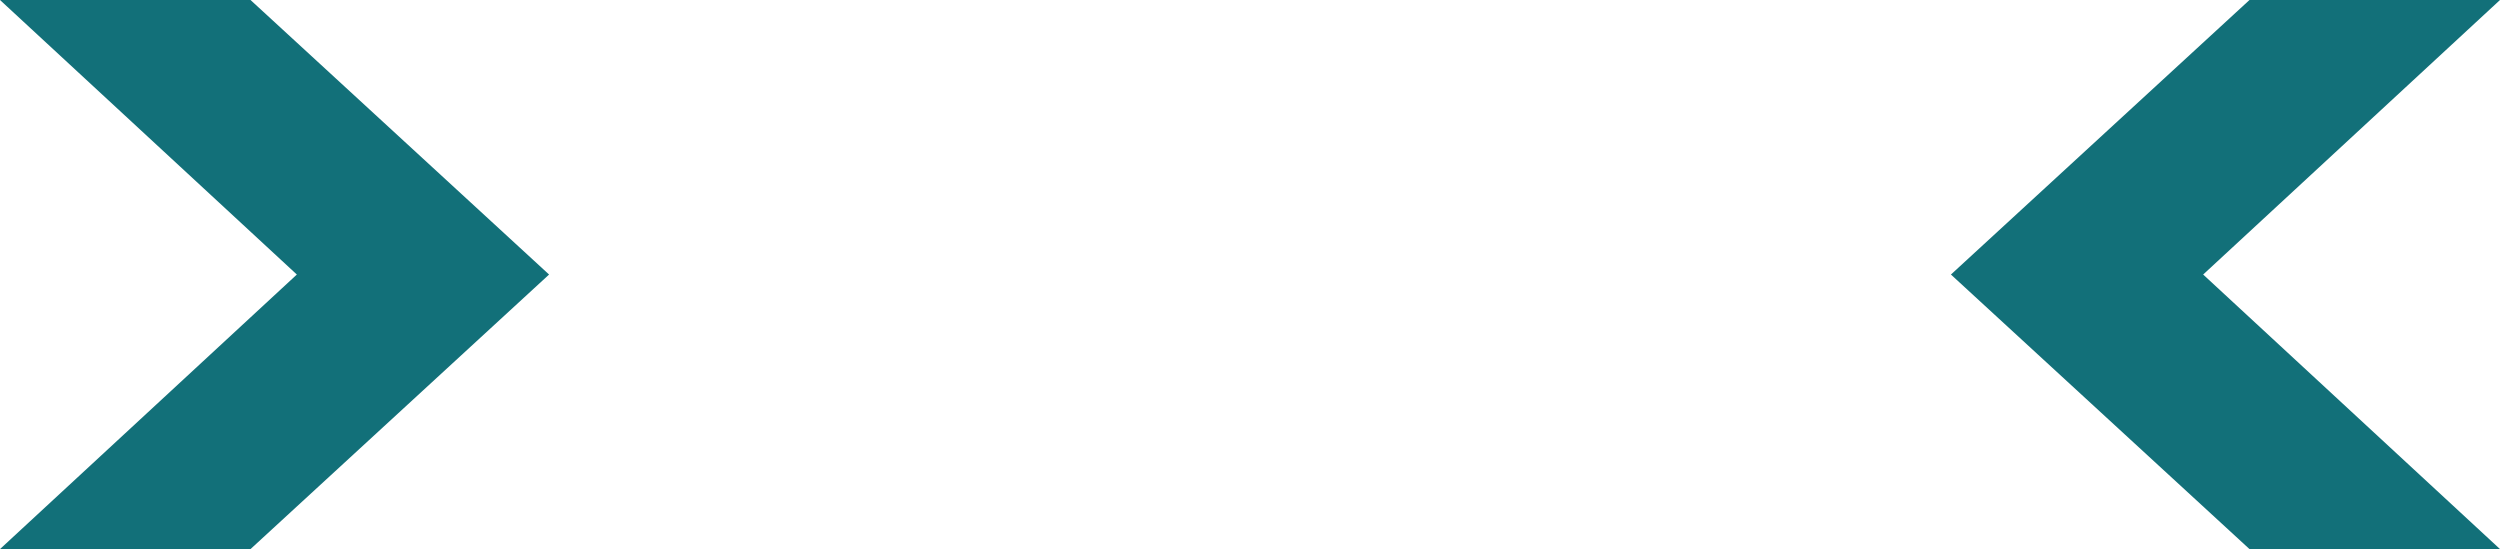
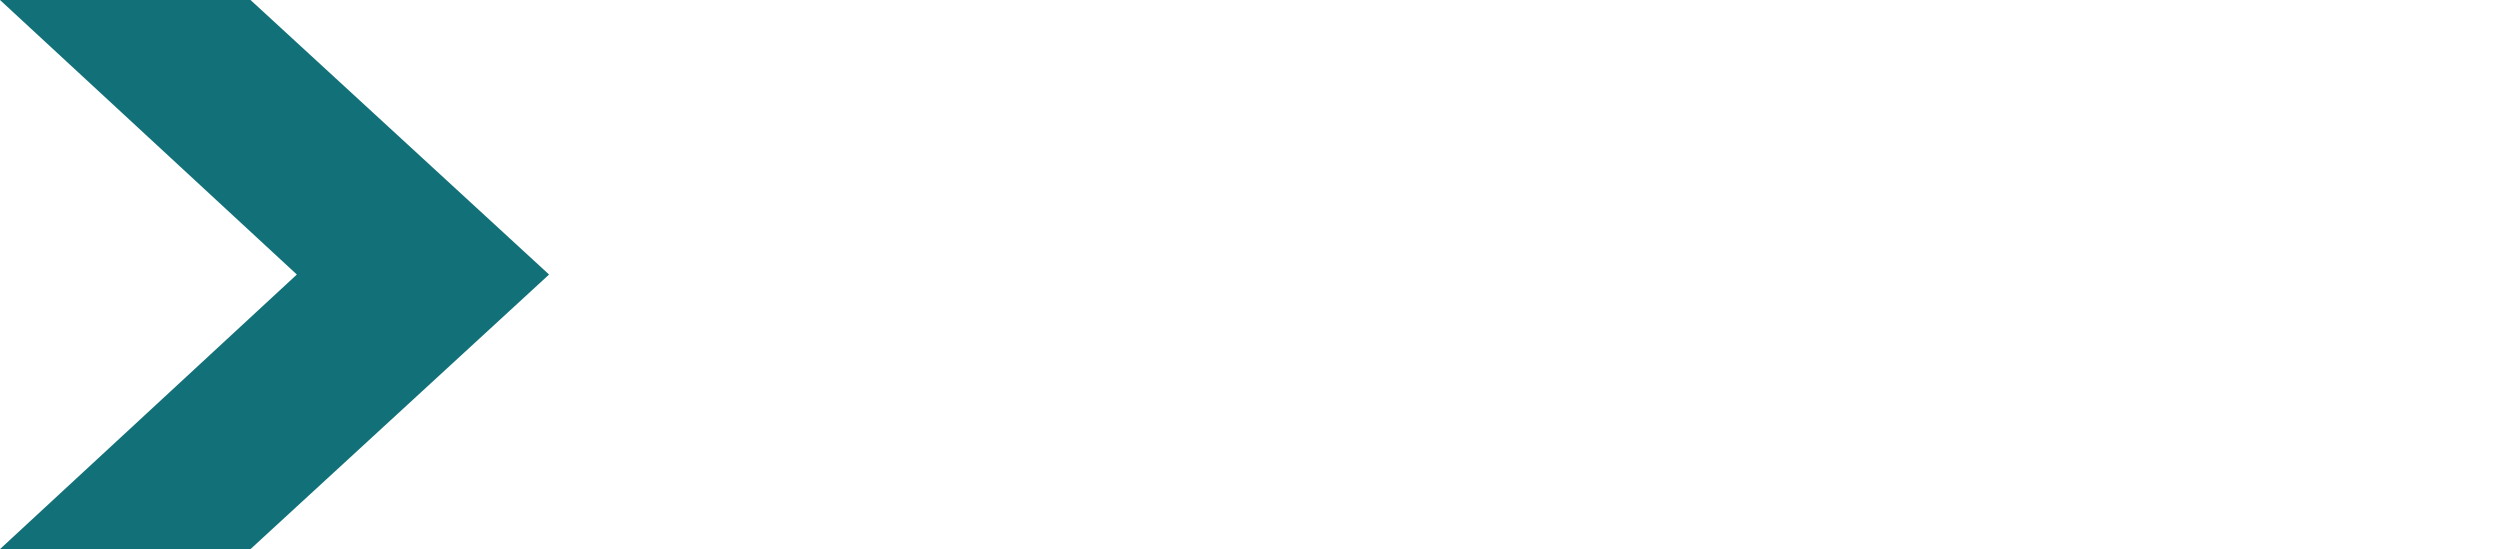
<svg xmlns="http://www.w3.org/2000/svg" height="16.0px" width="72.85px">
  <g transform="matrix(1.0, 0.0, 0.0, 1.0, 35.9, 7.75)">
    <path d="M-35.9 -7.75 L-28.6 -7.75 -19.9 0.25 -28.6 8.25 -35.9 8.25 -27.25 0.25 -35.9 -7.75" fill="#127079" fill-rule="evenodd" stroke="none" />
-     <path d="M36.95 8.25 L29.65 8.25 20.95 0.25 29.65 -7.75 36.95 -7.75 28.3 0.25 36.95 8.25" fill="#127079" fill-rule="evenodd" stroke="none" />
  </g>
</svg>